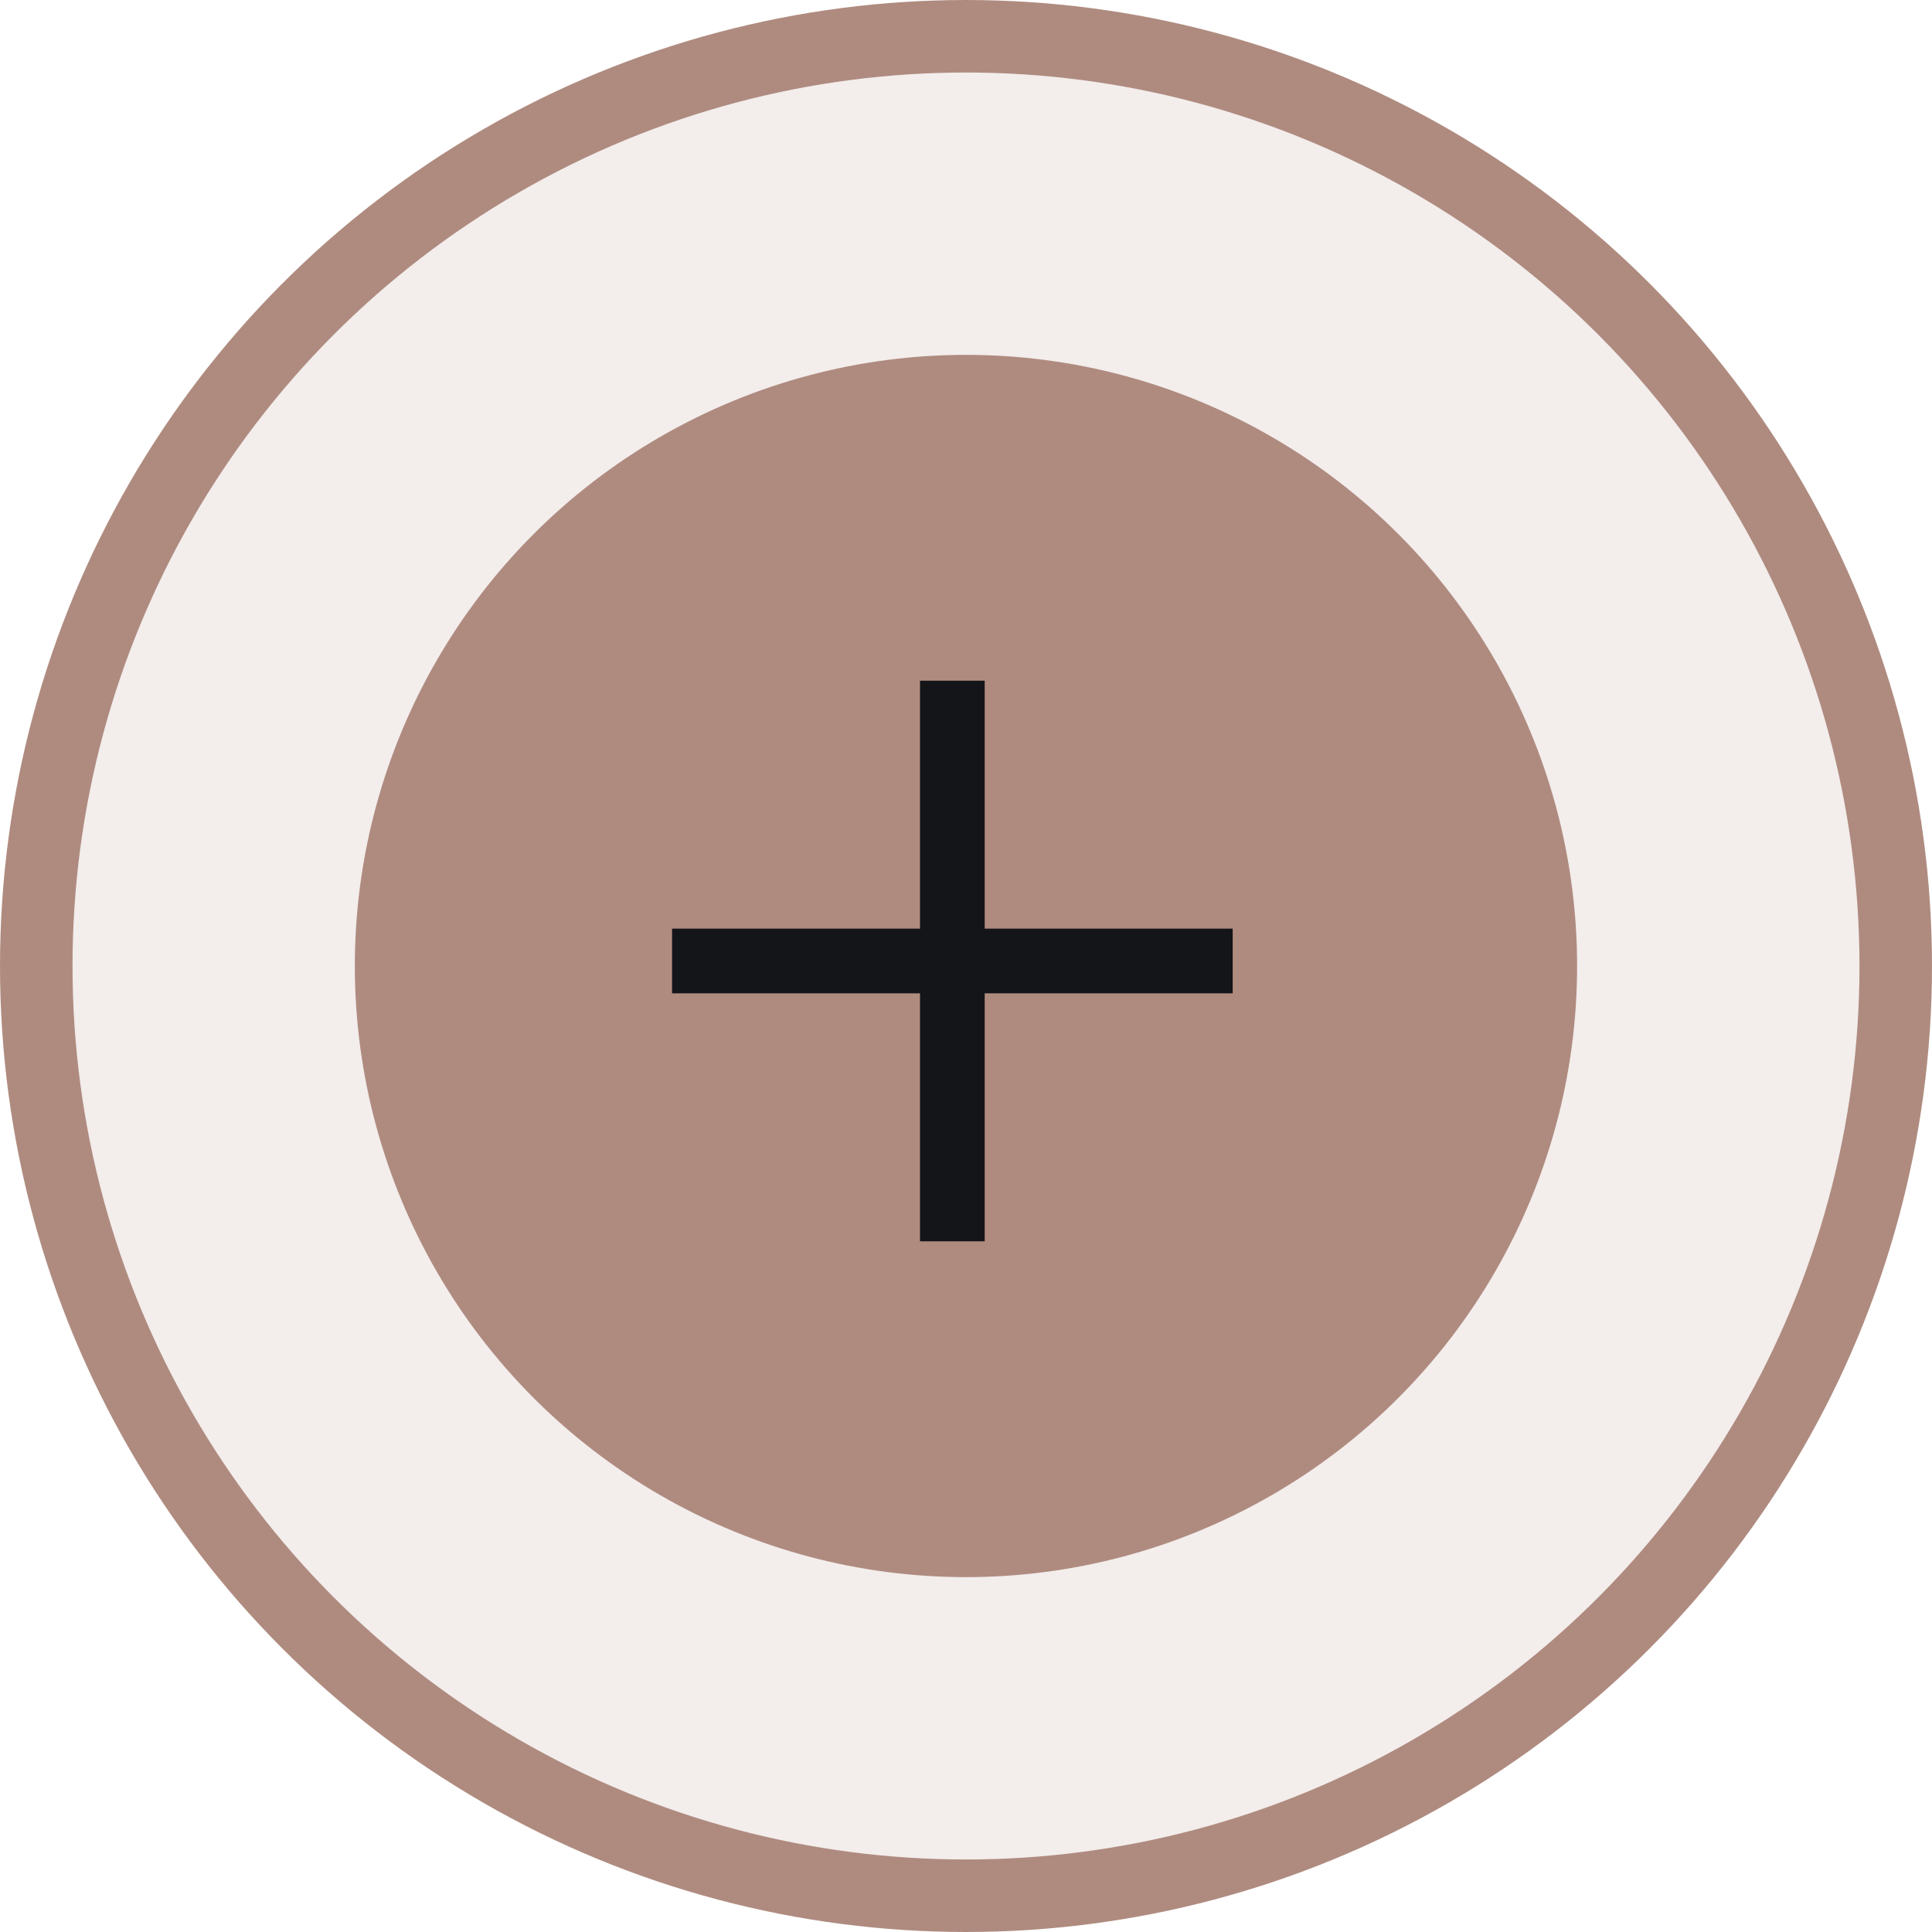
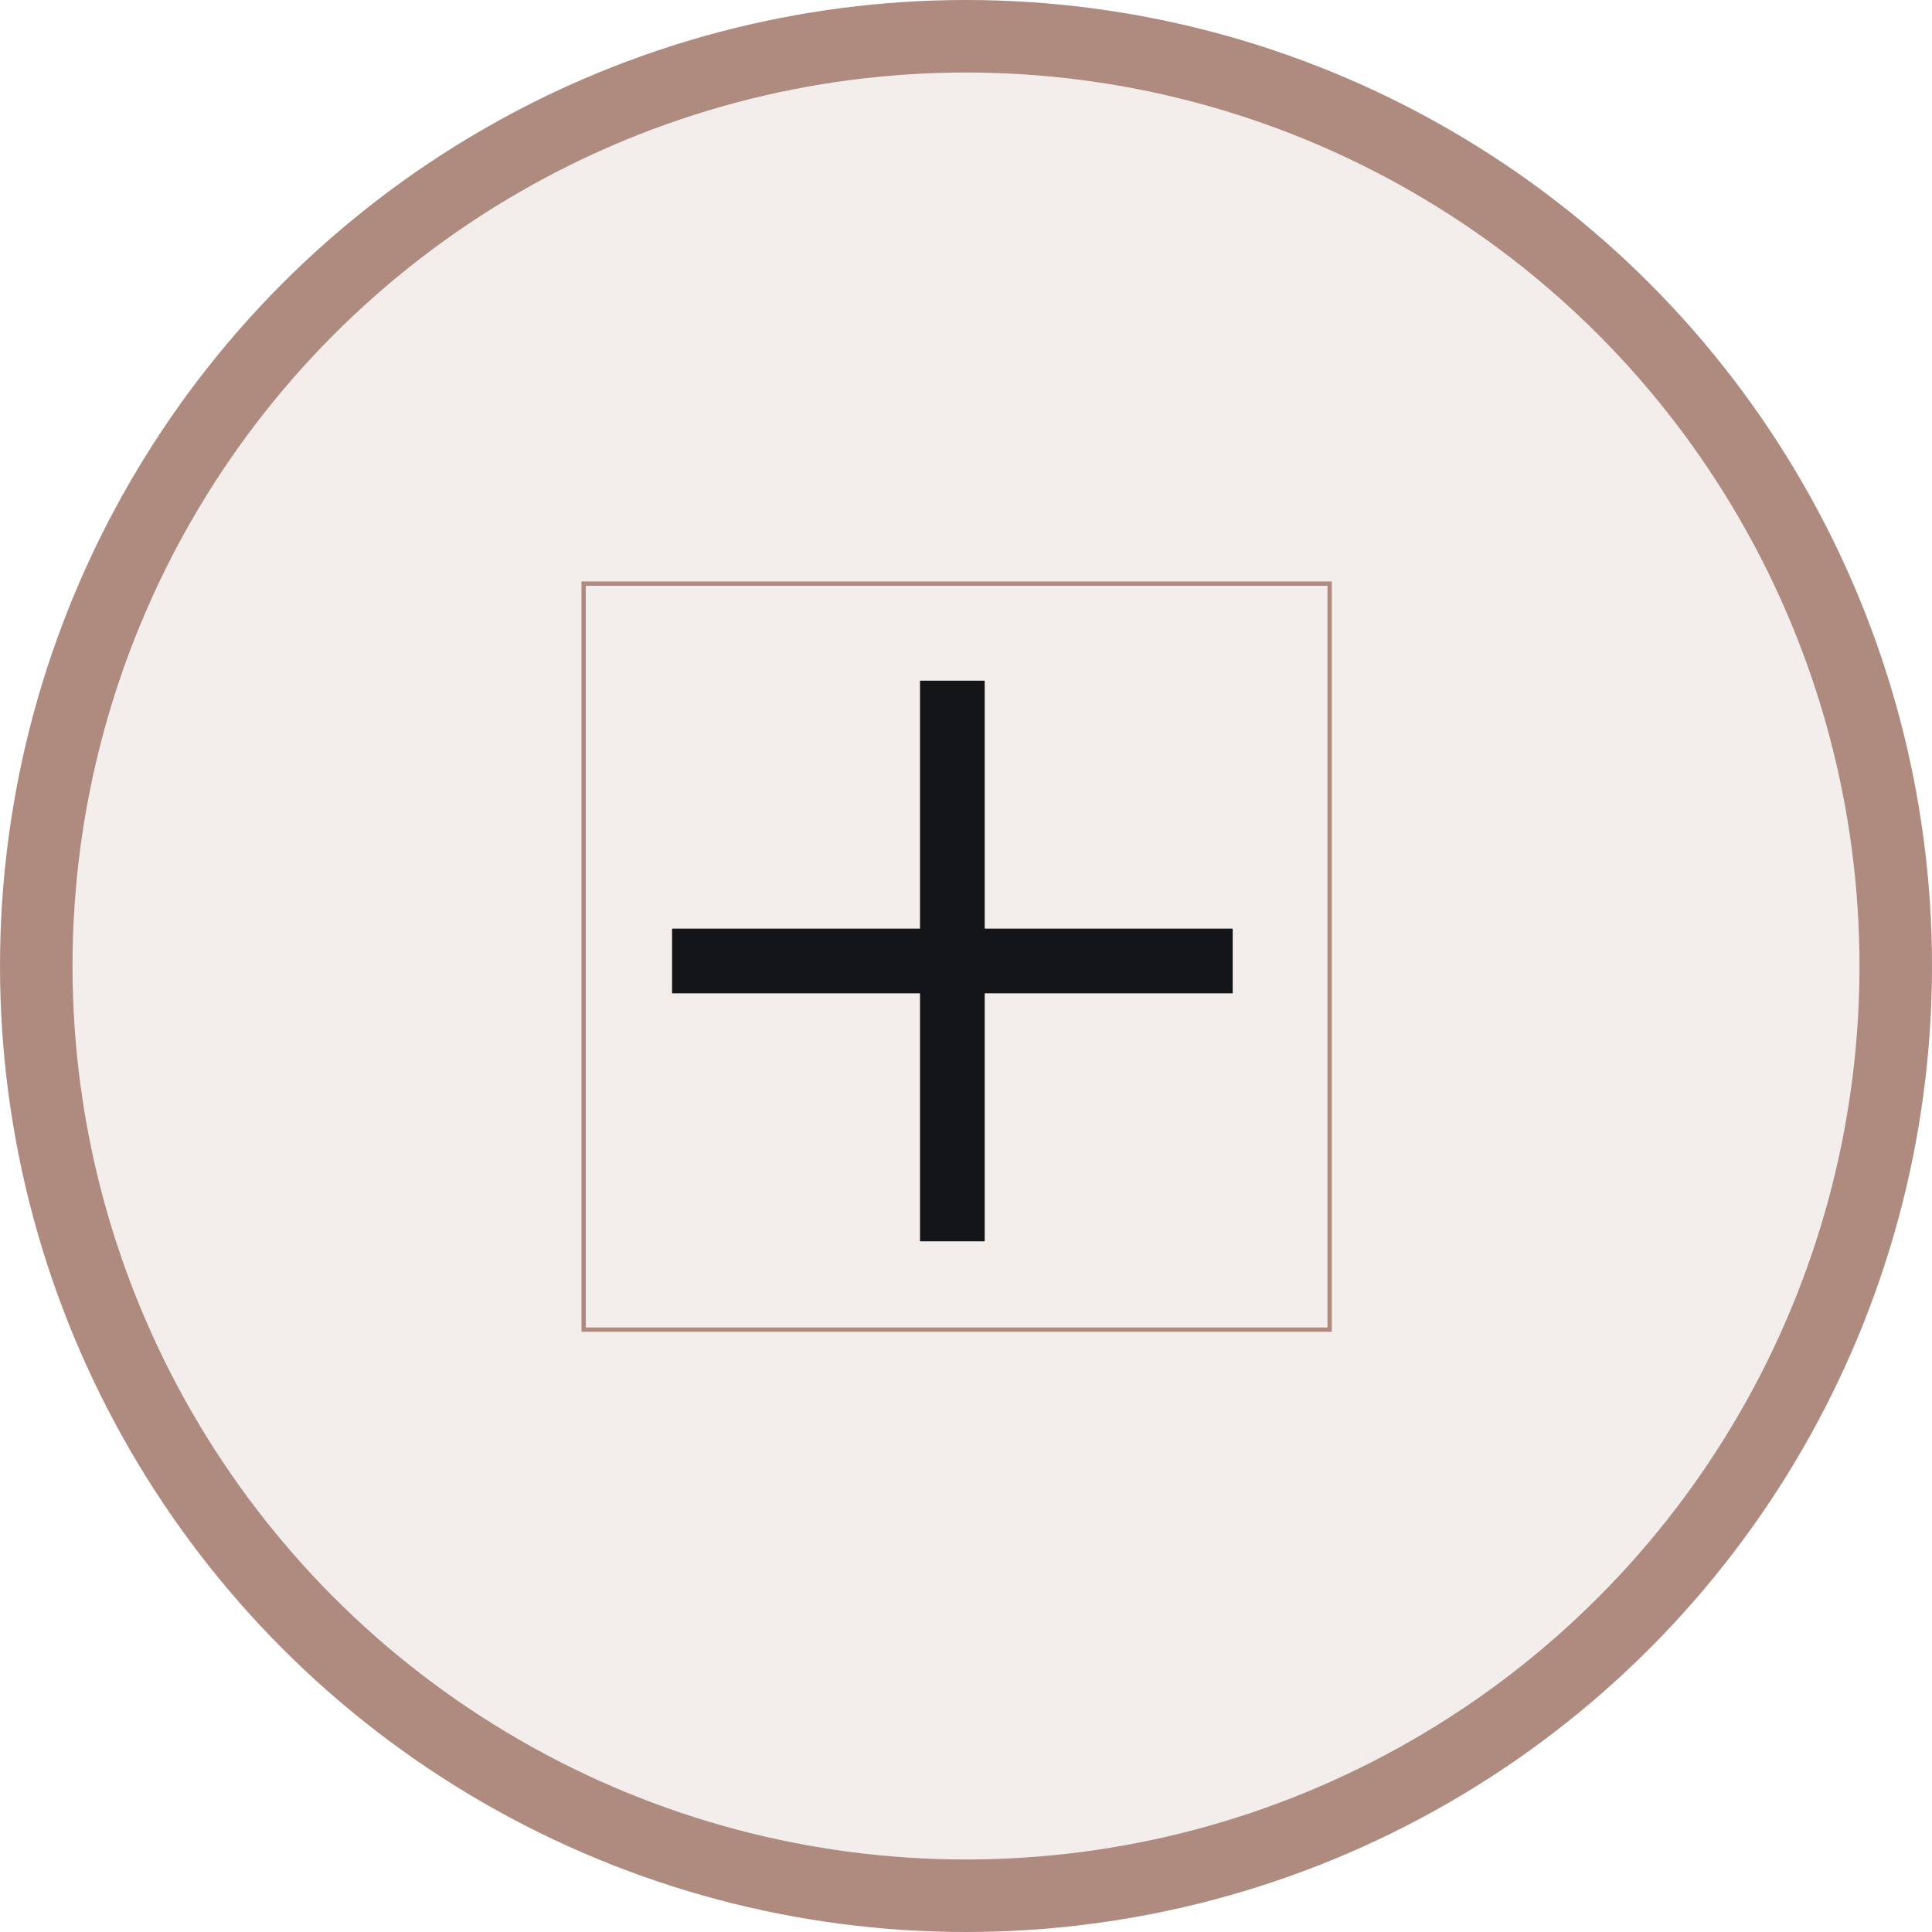
<svg xmlns="http://www.w3.org/2000/svg" width="56" height="56" viewBox="0 0 56 56" fill="none">
  <circle cx="28" cy="28" r="26.949" fill="#AF8B7F" fill-opacity="0.15" stroke="#AF8B7F" stroke-width="2.102" />
-   <circle cx="27.999" cy="28" r="16.663" fill="#AF8B7F" stroke="#AF8B7F" stroke-width="2.102" />
  <rect x="16.917" y="16.917" width="21.623" height="21.623" stroke="#AF8B7F" stroke-width="0.125" />
  <path d="M28.542 20.667V19.73H26.667V20.667V26.917H20.417H19.48V28.792H20.417H26.667V35.042V35.98H28.542V35.042V28.792H34.792H35.73V26.917H34.792H28.542V20.667Z" fill="#141518" />
</svg>